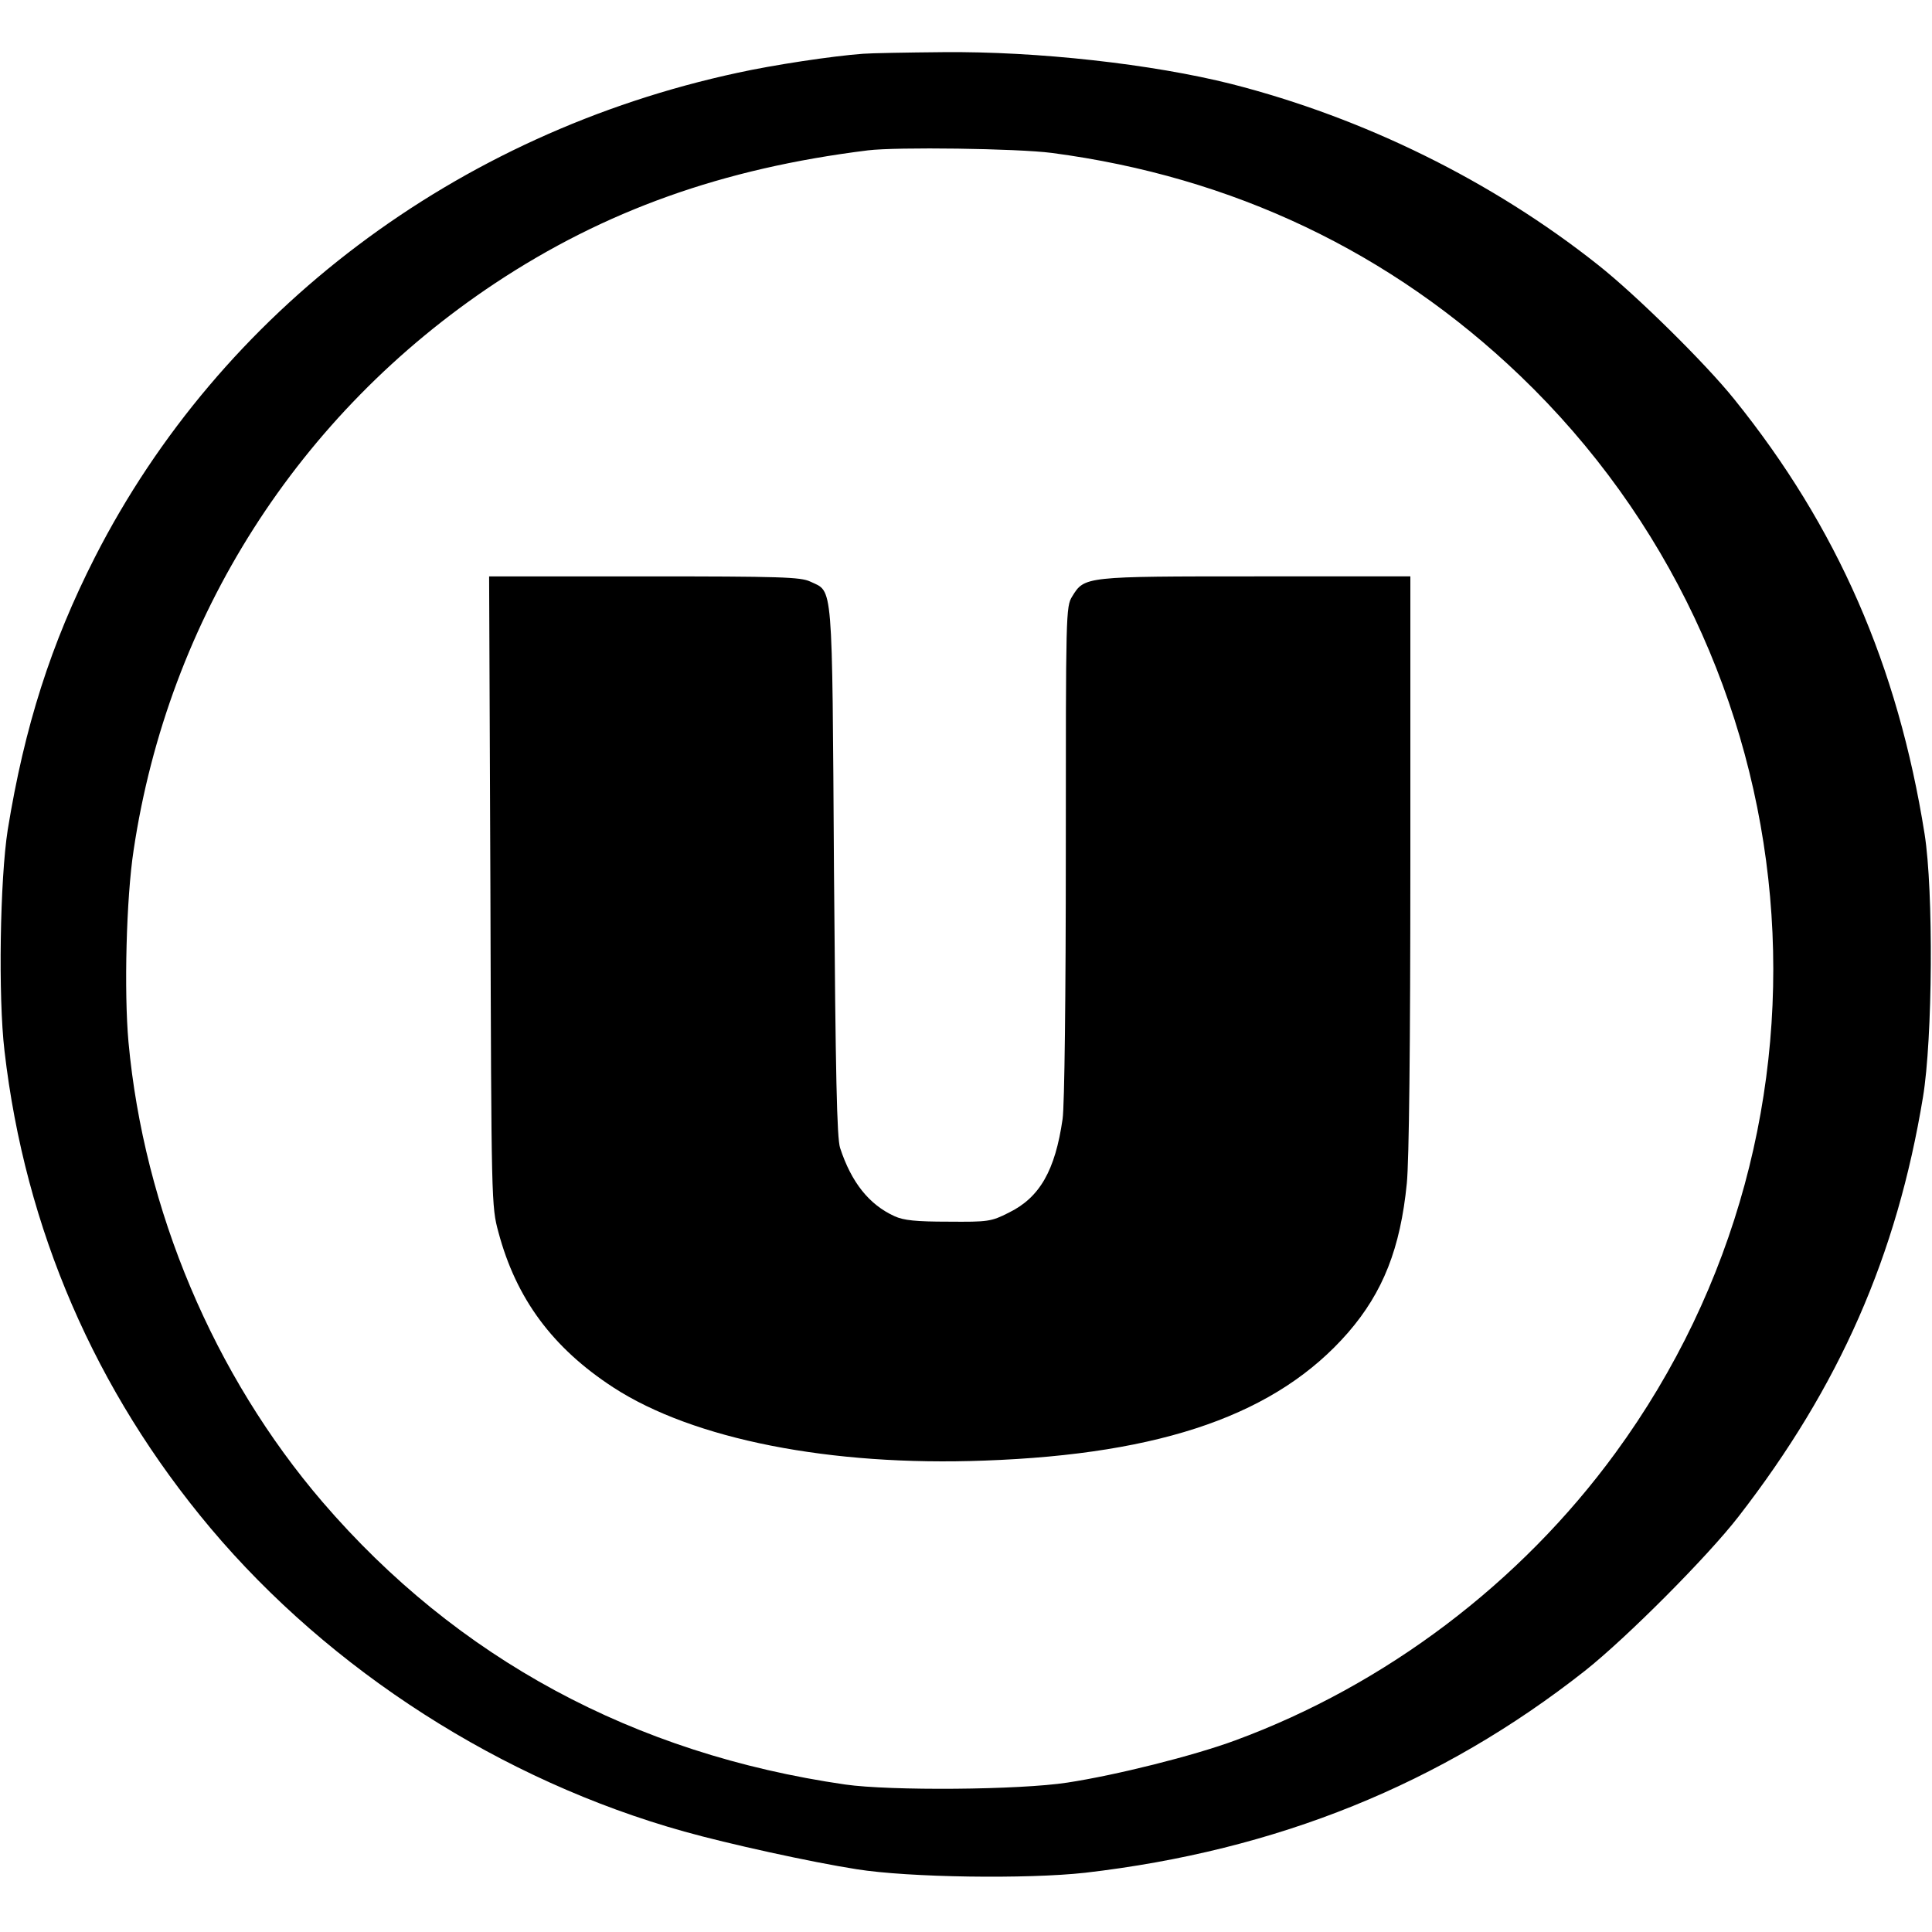
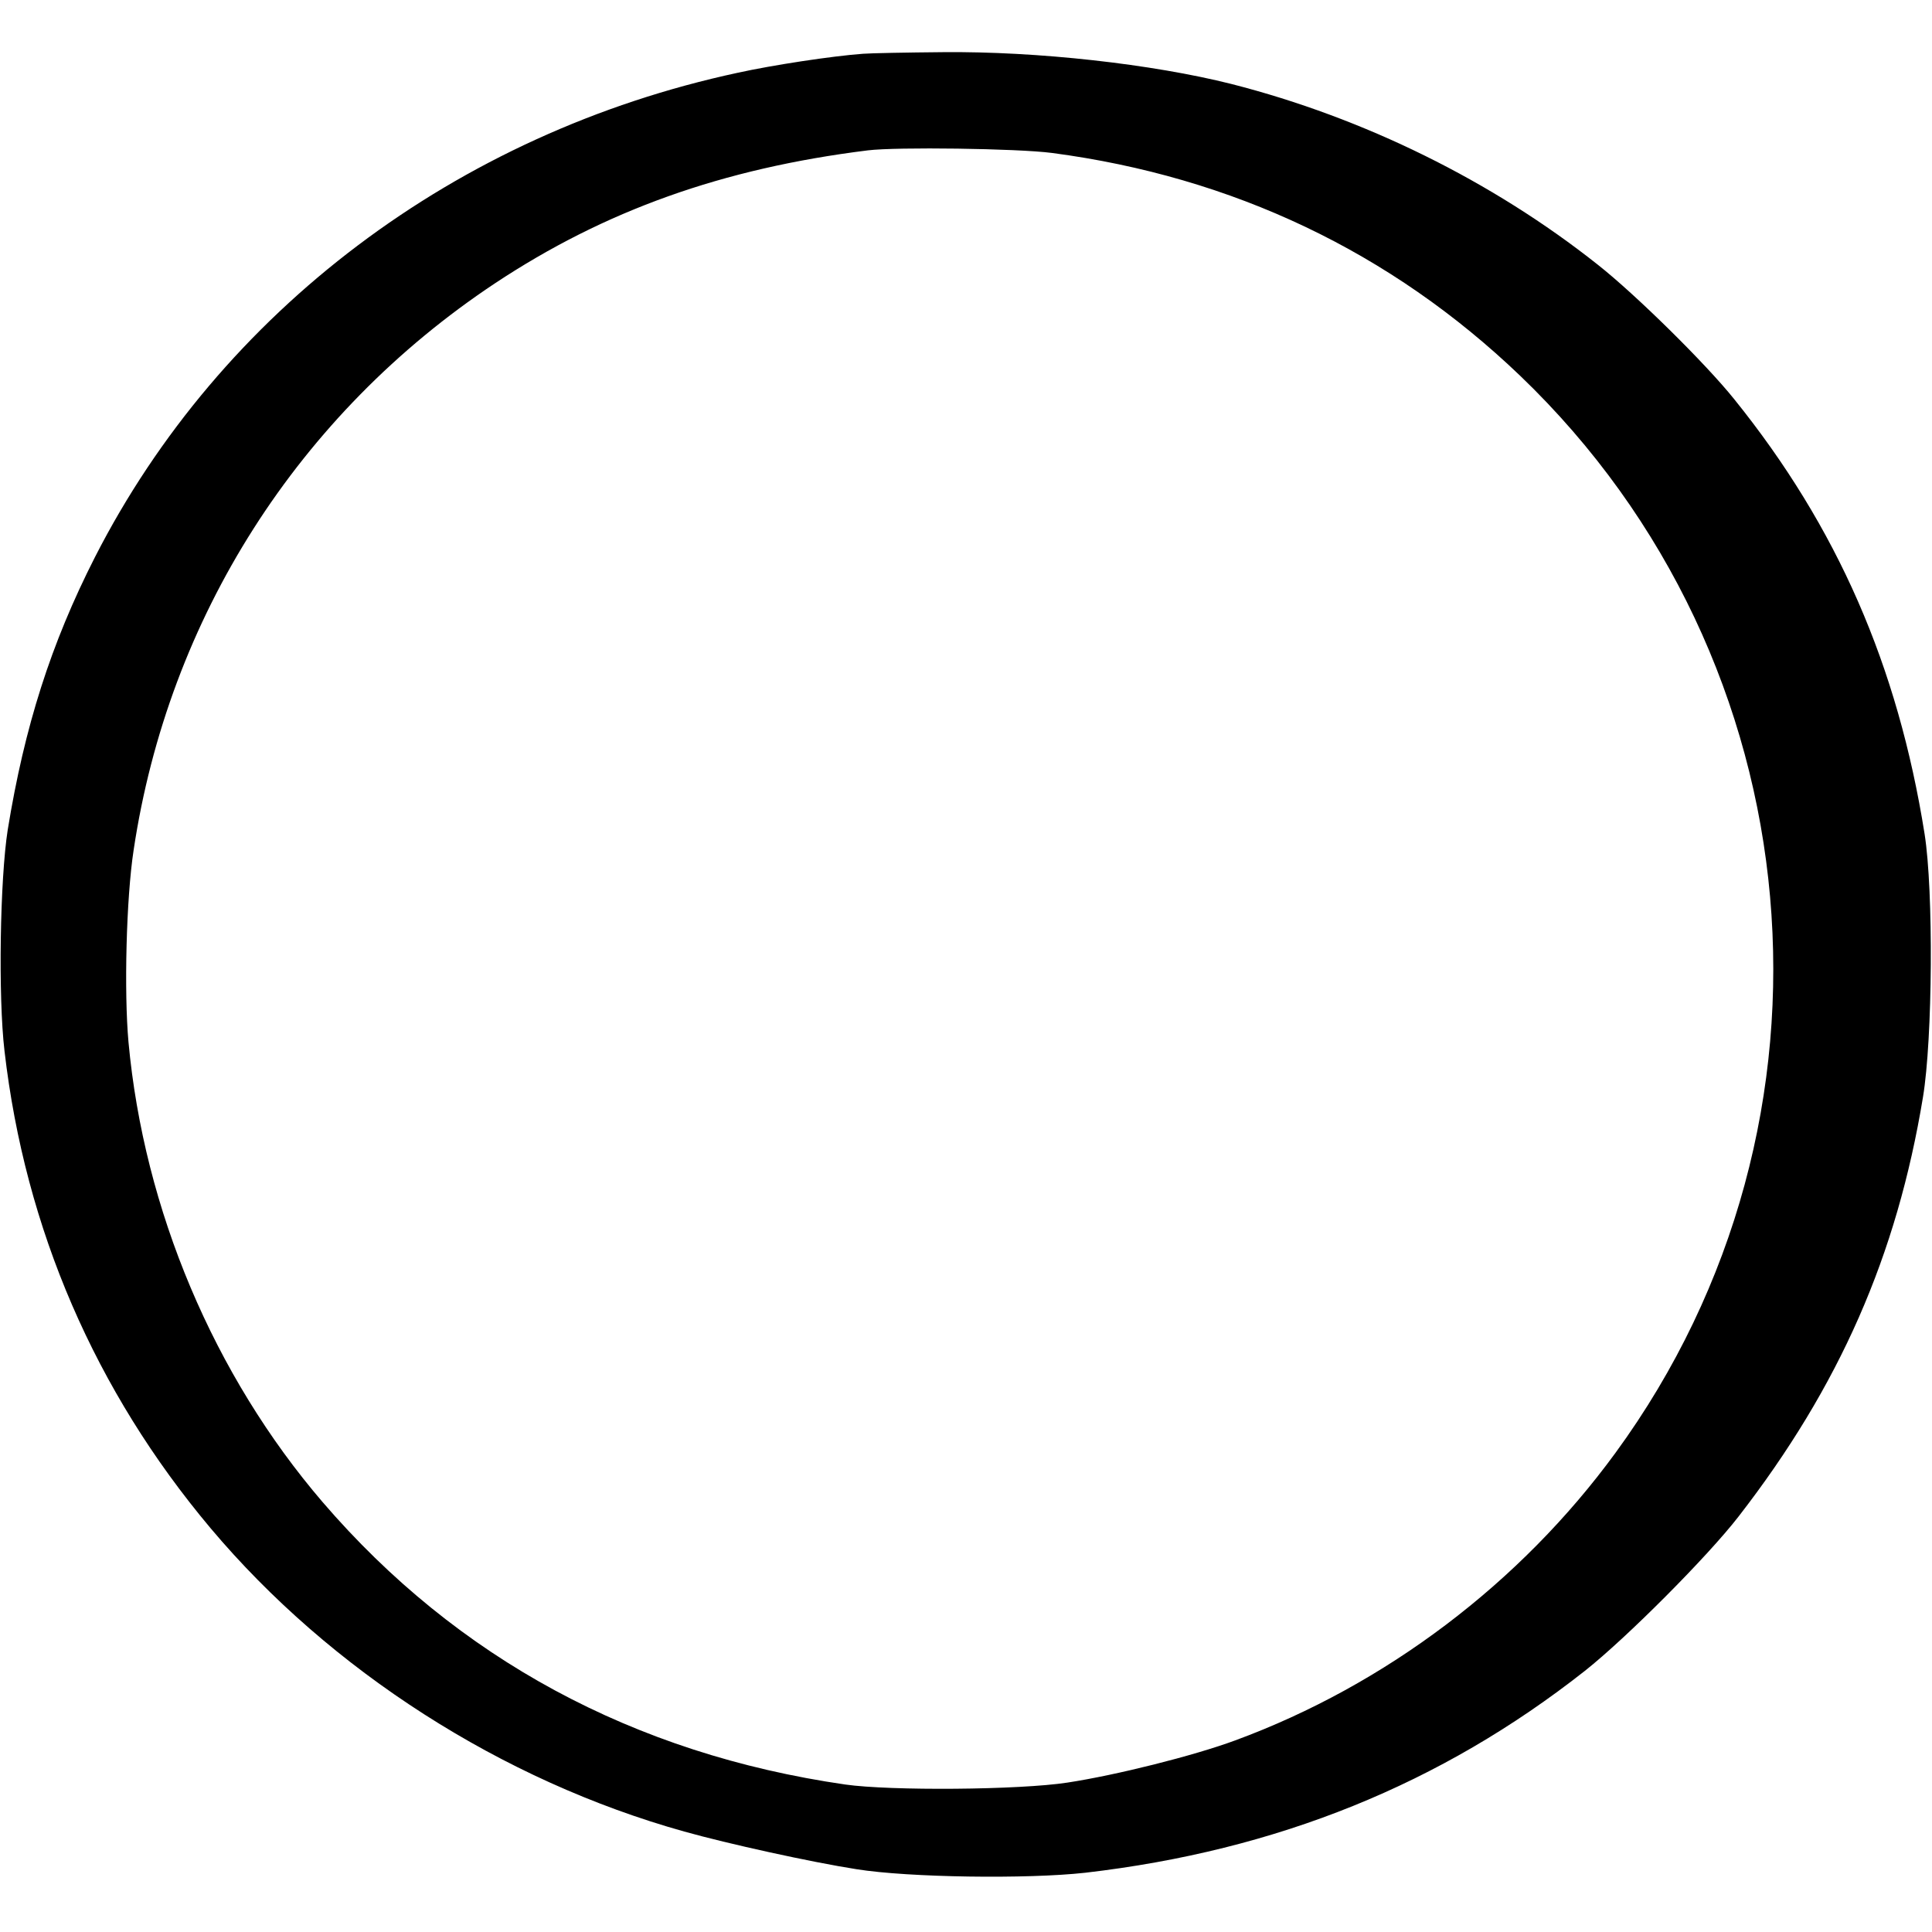
<svg xmlns="http://www.w3.org/2000/svg" version="1.0" width="600pt" height="600pt" viewBox="0 0 600 600" preserveAspectRatio="xMidYMid meet">
  <g transform="translate(0,600) scale(0.1,-0.1)" fill="#000000" stroke="none">
    <path d="M2680 5833 c-96 -7 -280 -35 -389 -59 -874 -188 -1606 -740 -1996 -1504 -137 -269 -219 -527 -271 -847 -24 -153 -30 -518 -10 -687 64 -553 282 -1056 640 -1482 372 -442 905 -784 1471 -942 135 -38 394 -95 535 -117 162 -26 530 -31 710 -11 596 69 1105 275 1552 627 130 103 381 355 477 479 314 405 492 811 573 1303 30 181 33 640 5 817 -83 522 -271 953 -591 1350 -88 110 -306 325 -424 418 -328 260 -726 456 -1137 561 -246 62 -603 102 -897 99 -112 -1 -223 -3 -248 -5z m587 -308 c561 -74 1052 -307 1454 -692 922 -884 1049 -2315 296 -3345 -295 -404 -714 -721 -1181 -893 -130 -48 -370 -108 -521 -131 -149 -23 -550 -26 -690 -6 -657 95 -1206 392 -1623 877 -338 394 -555 908 -603 1429 -14 156 -7 446 16 596 108 721 511 1354 1122 1760 341 226 707 357 1158 413 89 11 464 6 572 -8z" />
-     <path d="M1523 3233 c3 -969 3 -979 25 -1060 55 -206 168 -359 357 -482 248 -161 674 -245 1152 -227 556 20 910 145 1130 398 108 125 162 261 182 463 7 70 11 425 11 997 l0 888 -480 0 c-531 0 -532 0 -570 -62 -20 -32 -20 -49 -20 -793 0 -446 -4 -789 -10 -830 -23 -160 -71 -244 -167 -291 -55 -28 -65 -29 -188 -28 -100 0 -139 4 -167 17 -79 36 -134 105 -169 212 -10 31 -14 220 -19 860 -6 913 -2 865 -74 899 -30 14 -91 16 -515 16 l-482 0 4 -977z" />
  </g>
</svg>